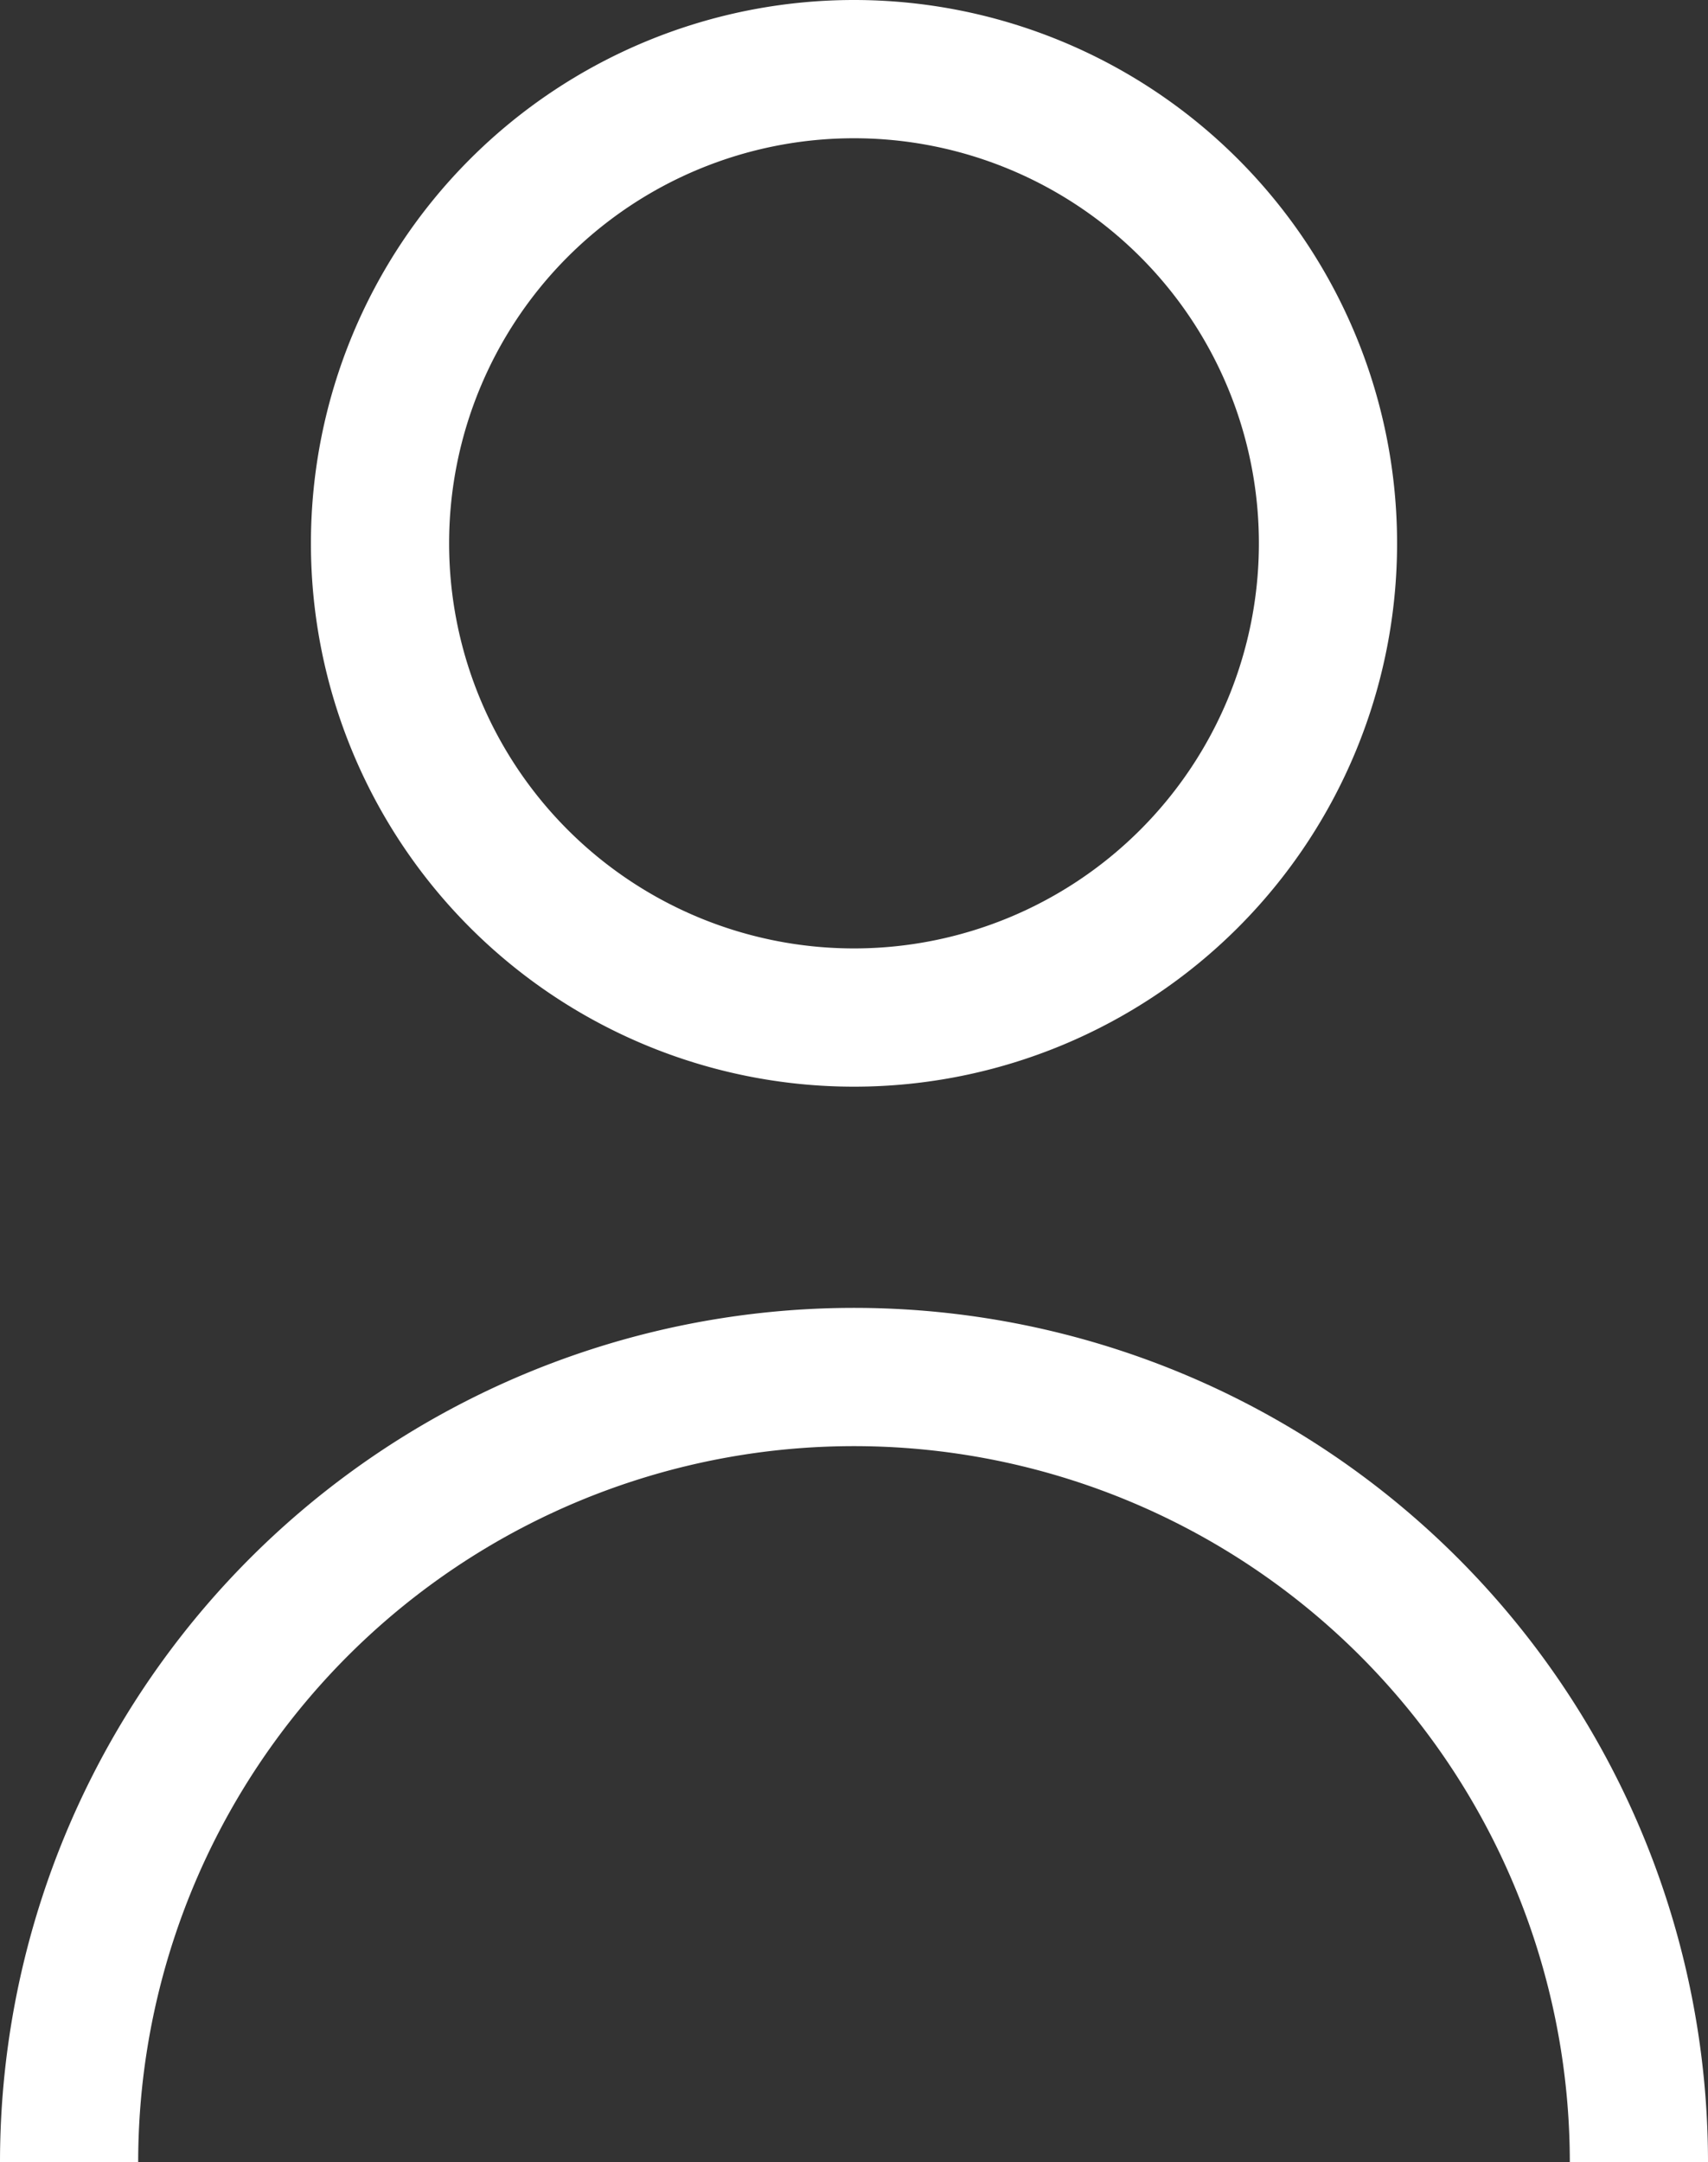
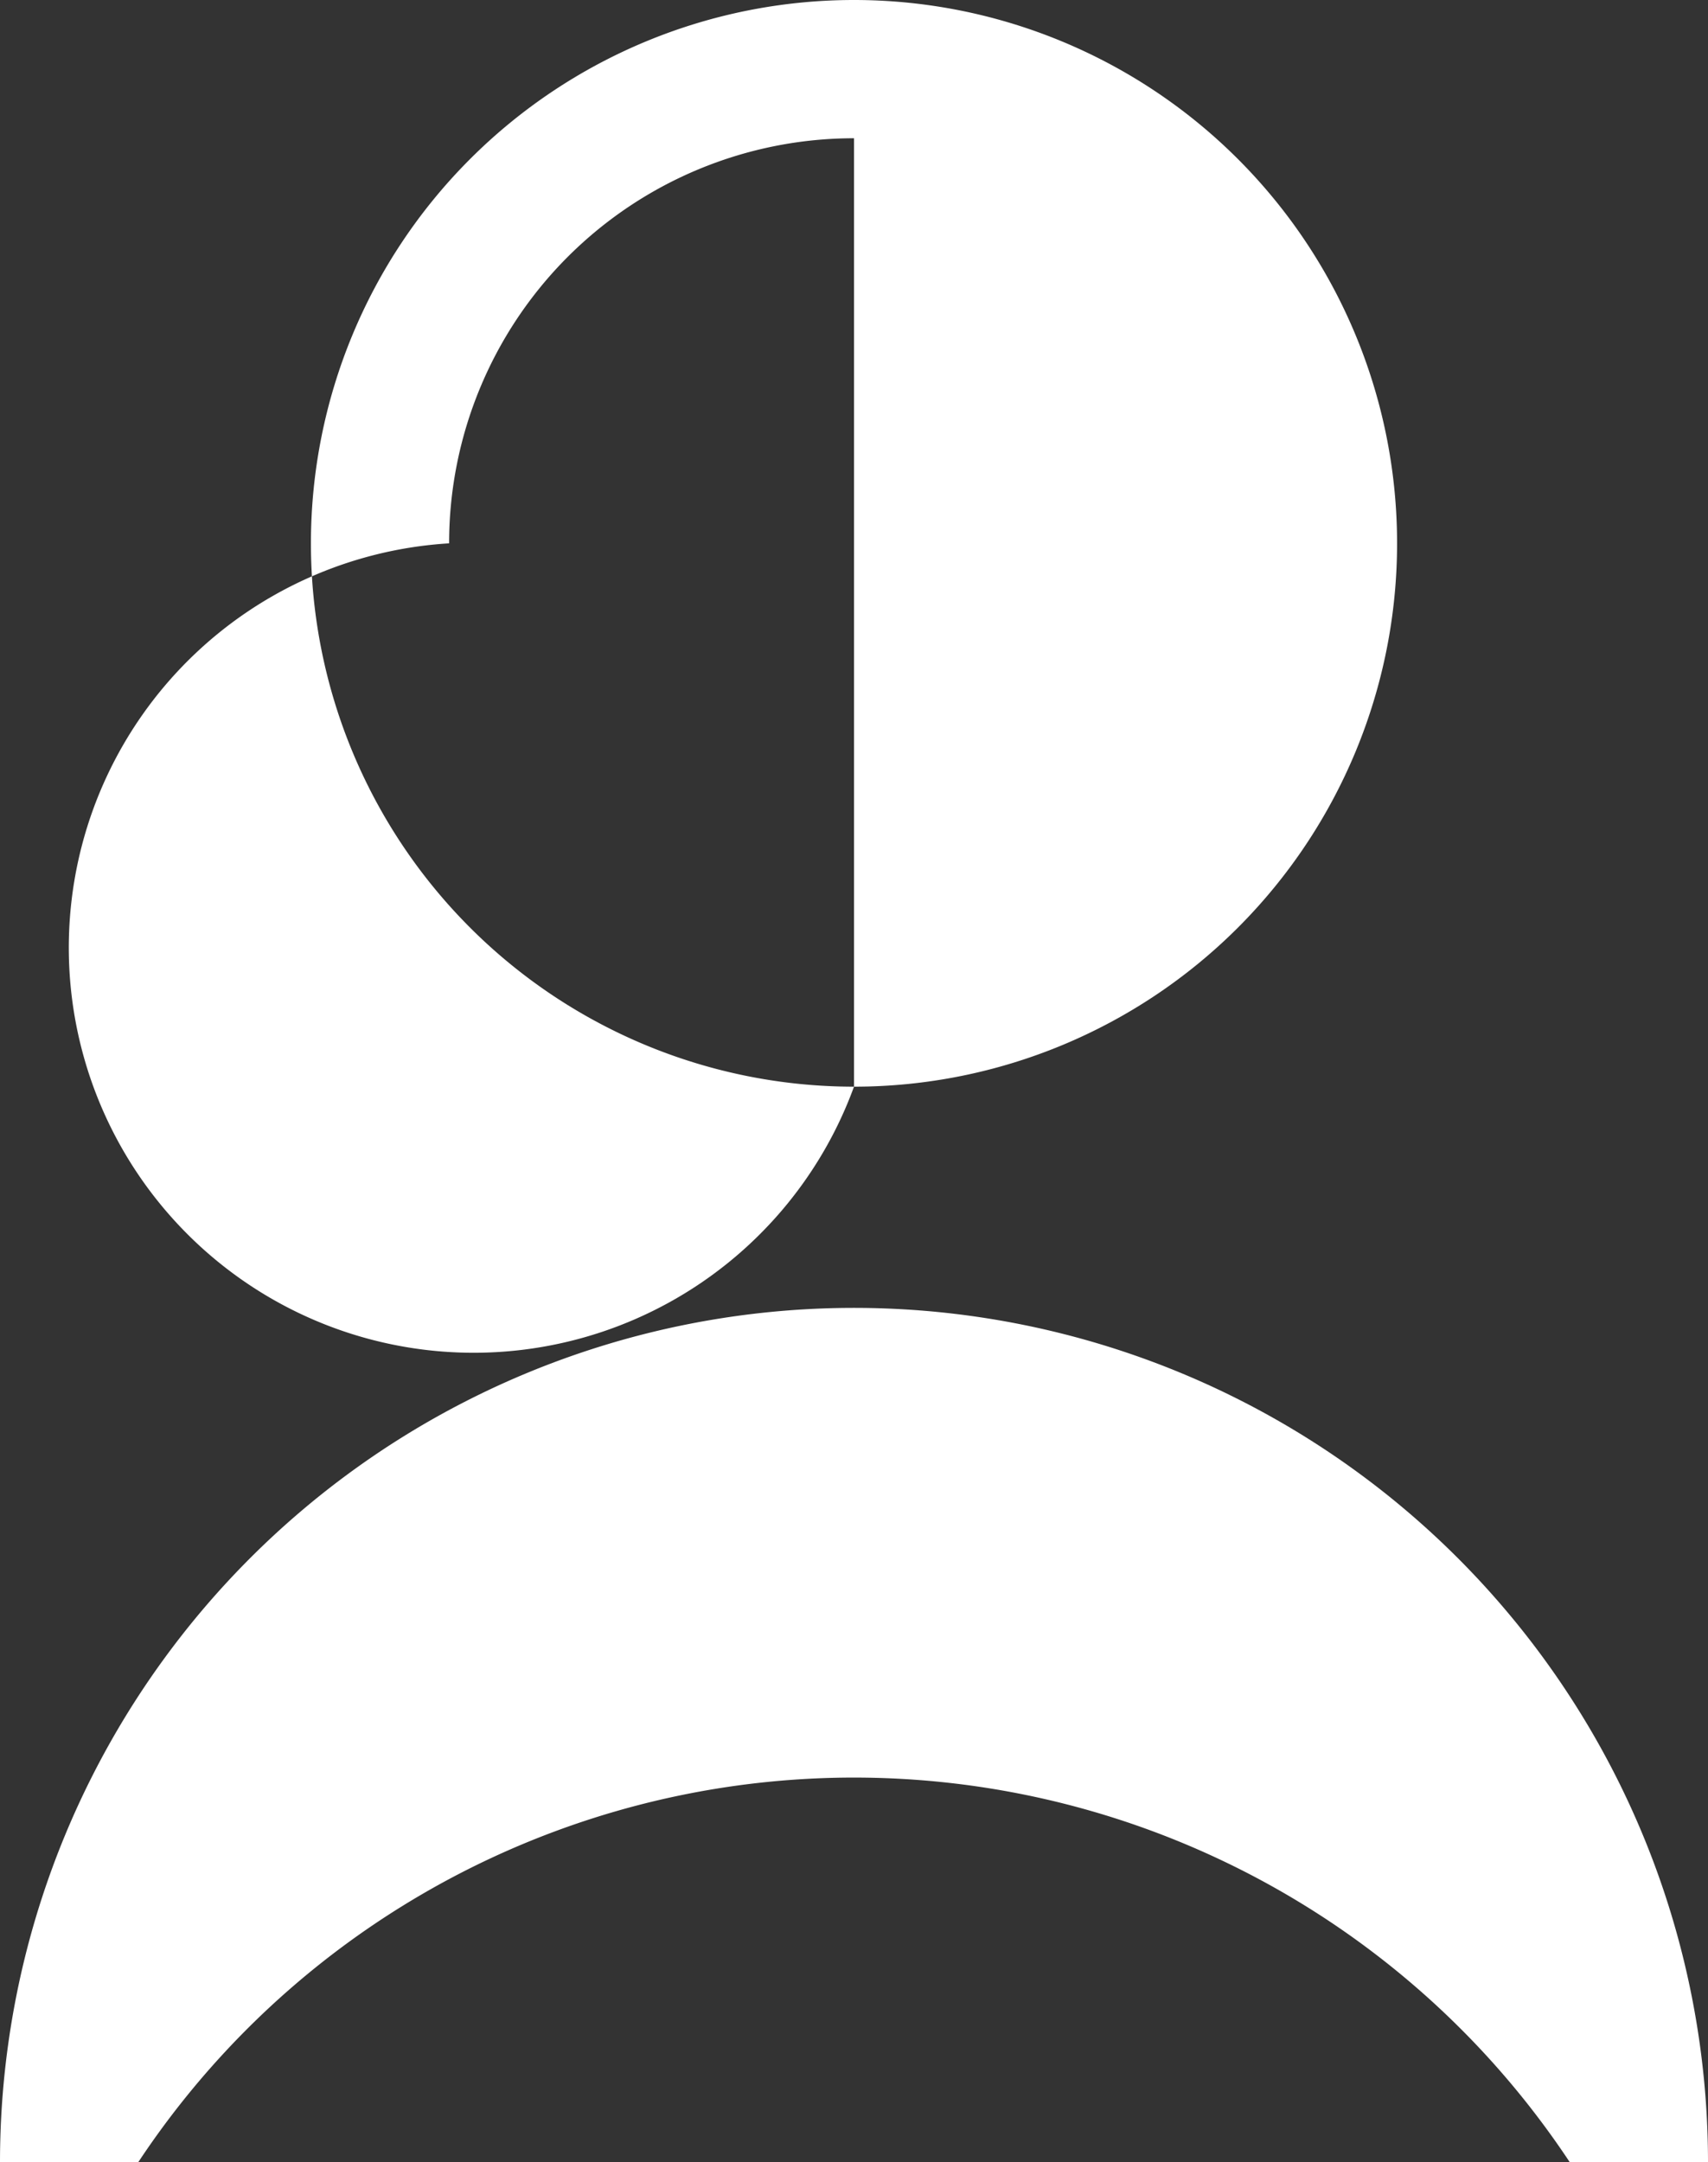
<svg width="12.36" height="15.64" viewBox="0 0 12.36 15.64">
  <rect x="0" y="0" width="12.36" height="15.64" fill="#333333" stroke="none" />
-   <path d="M6.18,7.86A3.93,3.93,0,1,0,2.25,3.93,3.93,3.93,0,0,0,6.18,7.86ZM6.18,1A2.93,2.93,0,1,1,3.25,3.93,2.93,2.93,0,0,1,6.18,1Zm6.18,14.64h-1A5.18,5.18,0,0,0,1,15.64H0a6.18,6.18,0,0,1,12.36,0Z" fill="#fff" />
+   <path d="M6.18,7.86A3.93,3.93,0,1,0,2.25,3.93,3.93,3.93,0,0,0,6.18,7.86ZA2.93,2.93,0,1,1,3.25,3.93,2.93,2.93,0,0,1,6.18,1Zm6.18,14.64h-1A5.18,5.18,0,0,0,1,15.64H0a6.18,6.18,0,0,1,12.36,0Z" fill="#fff" />
</svg>